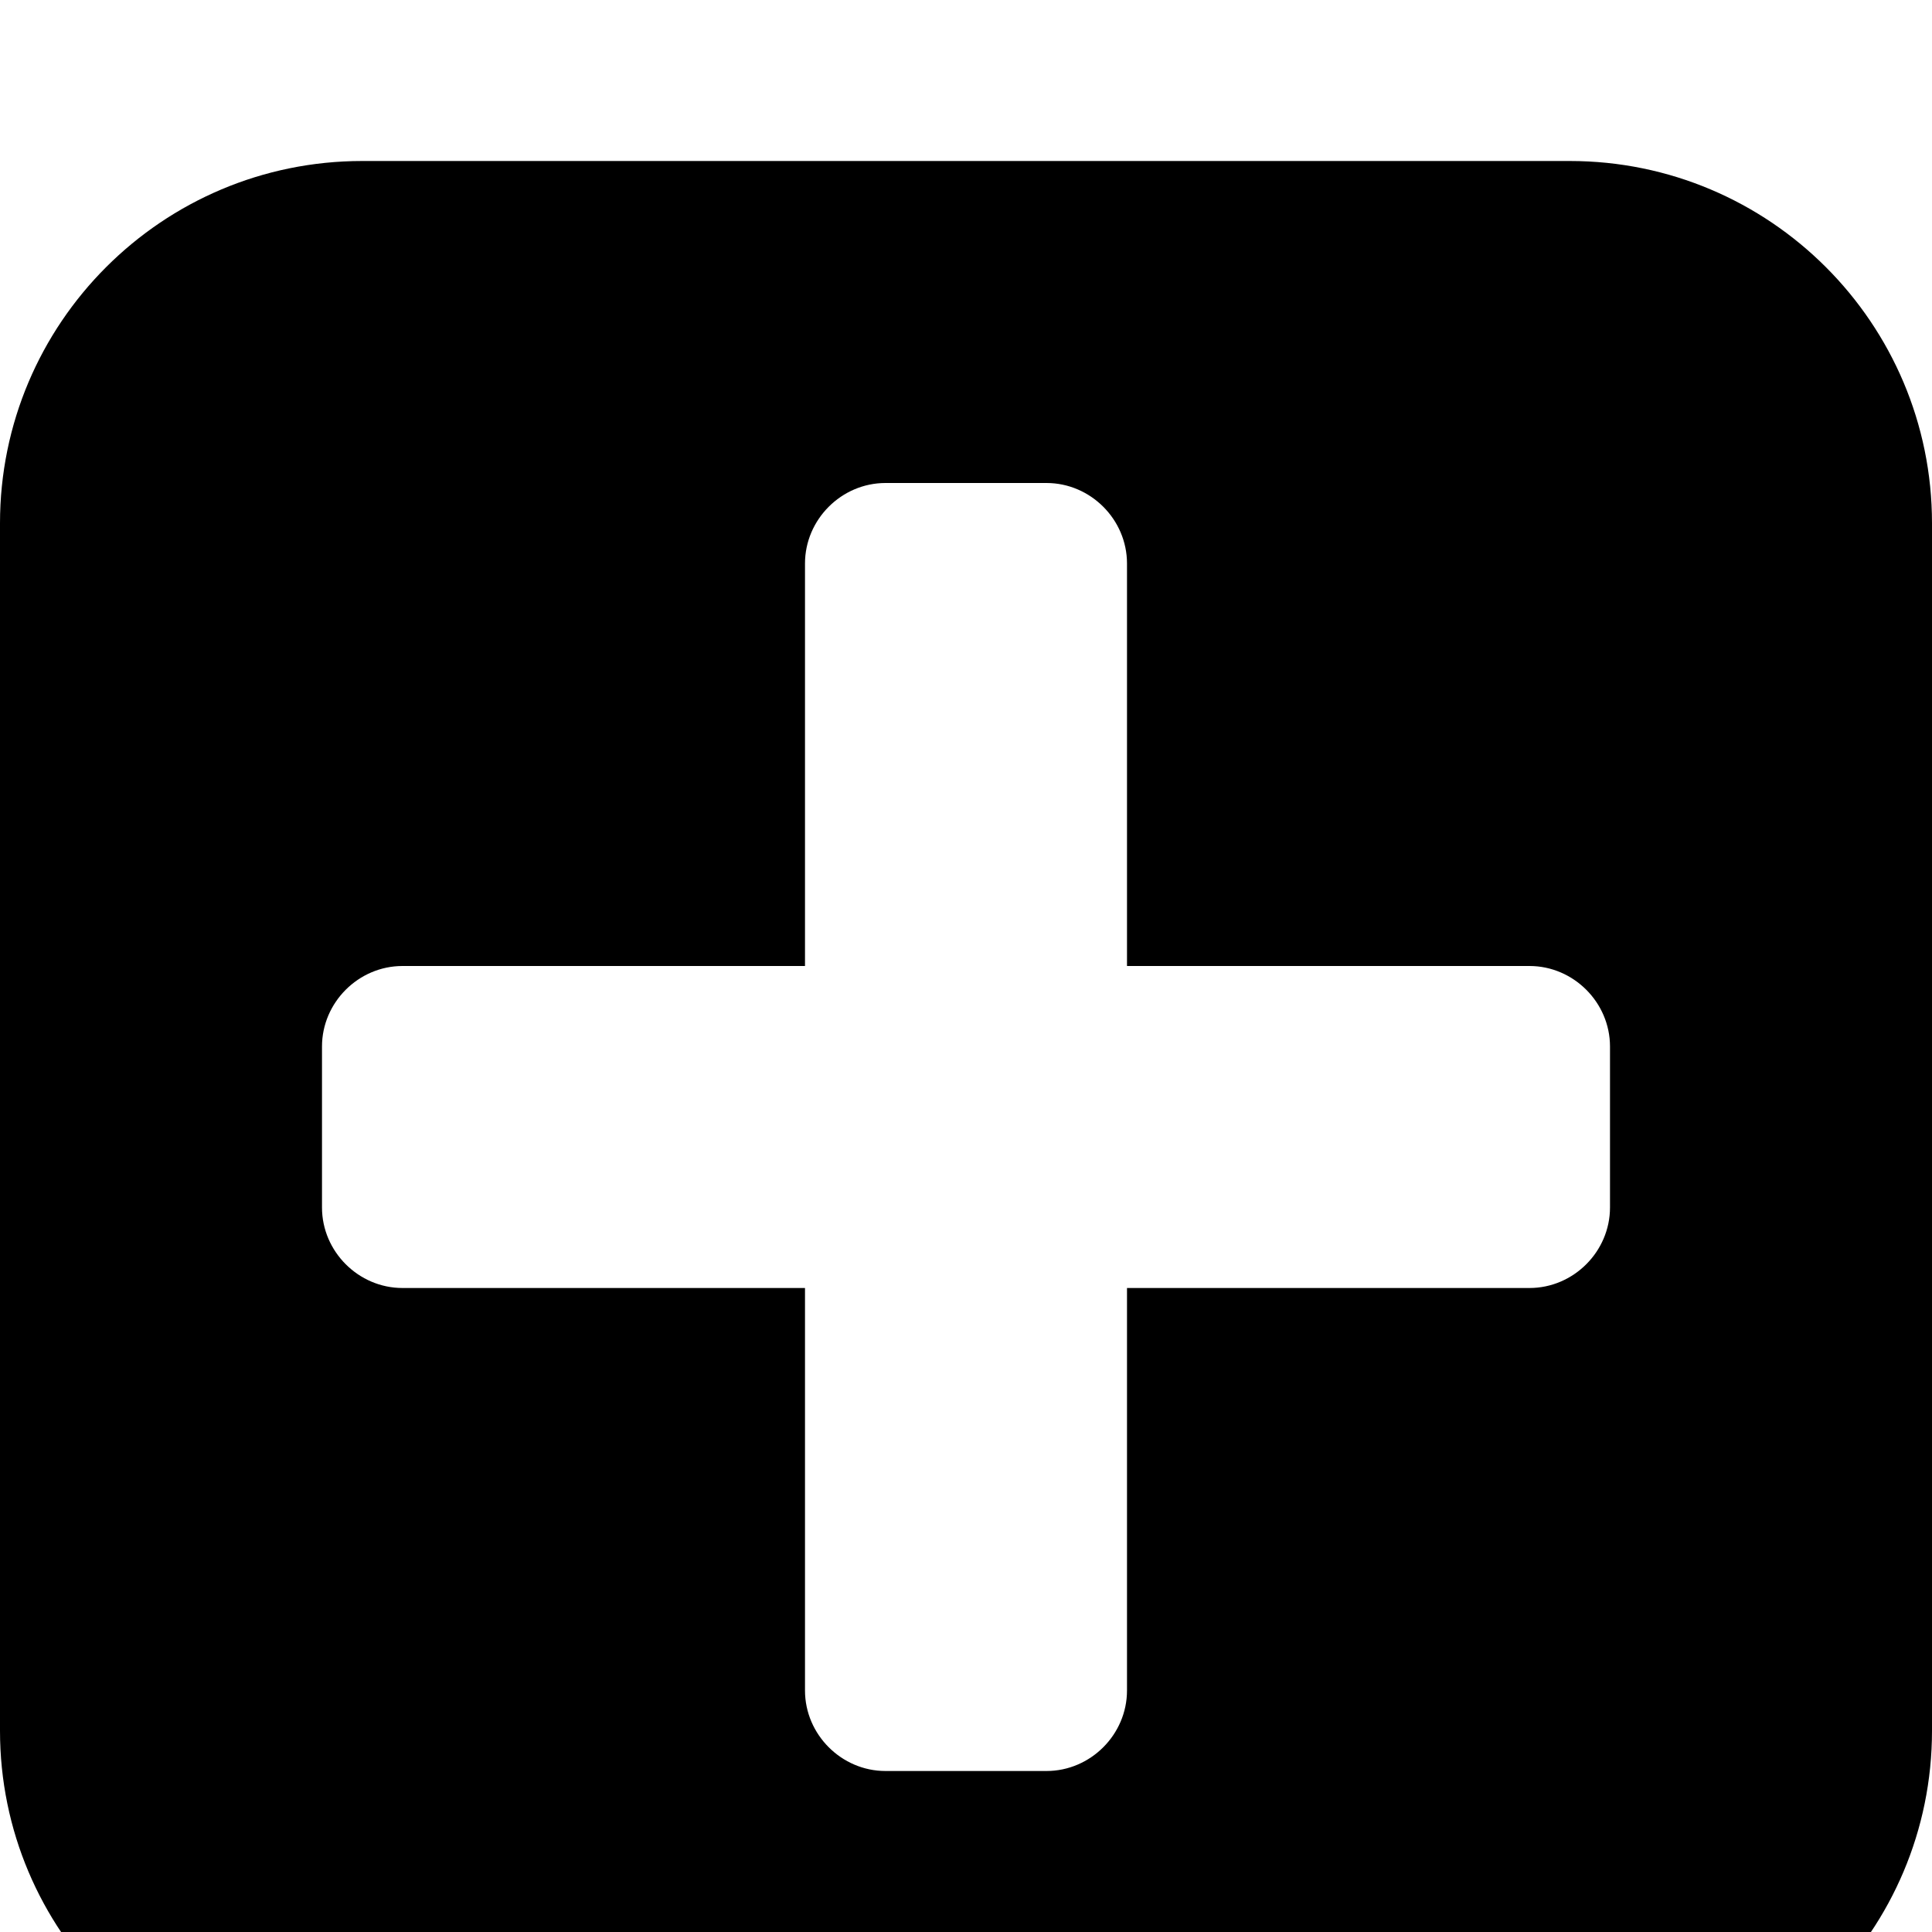
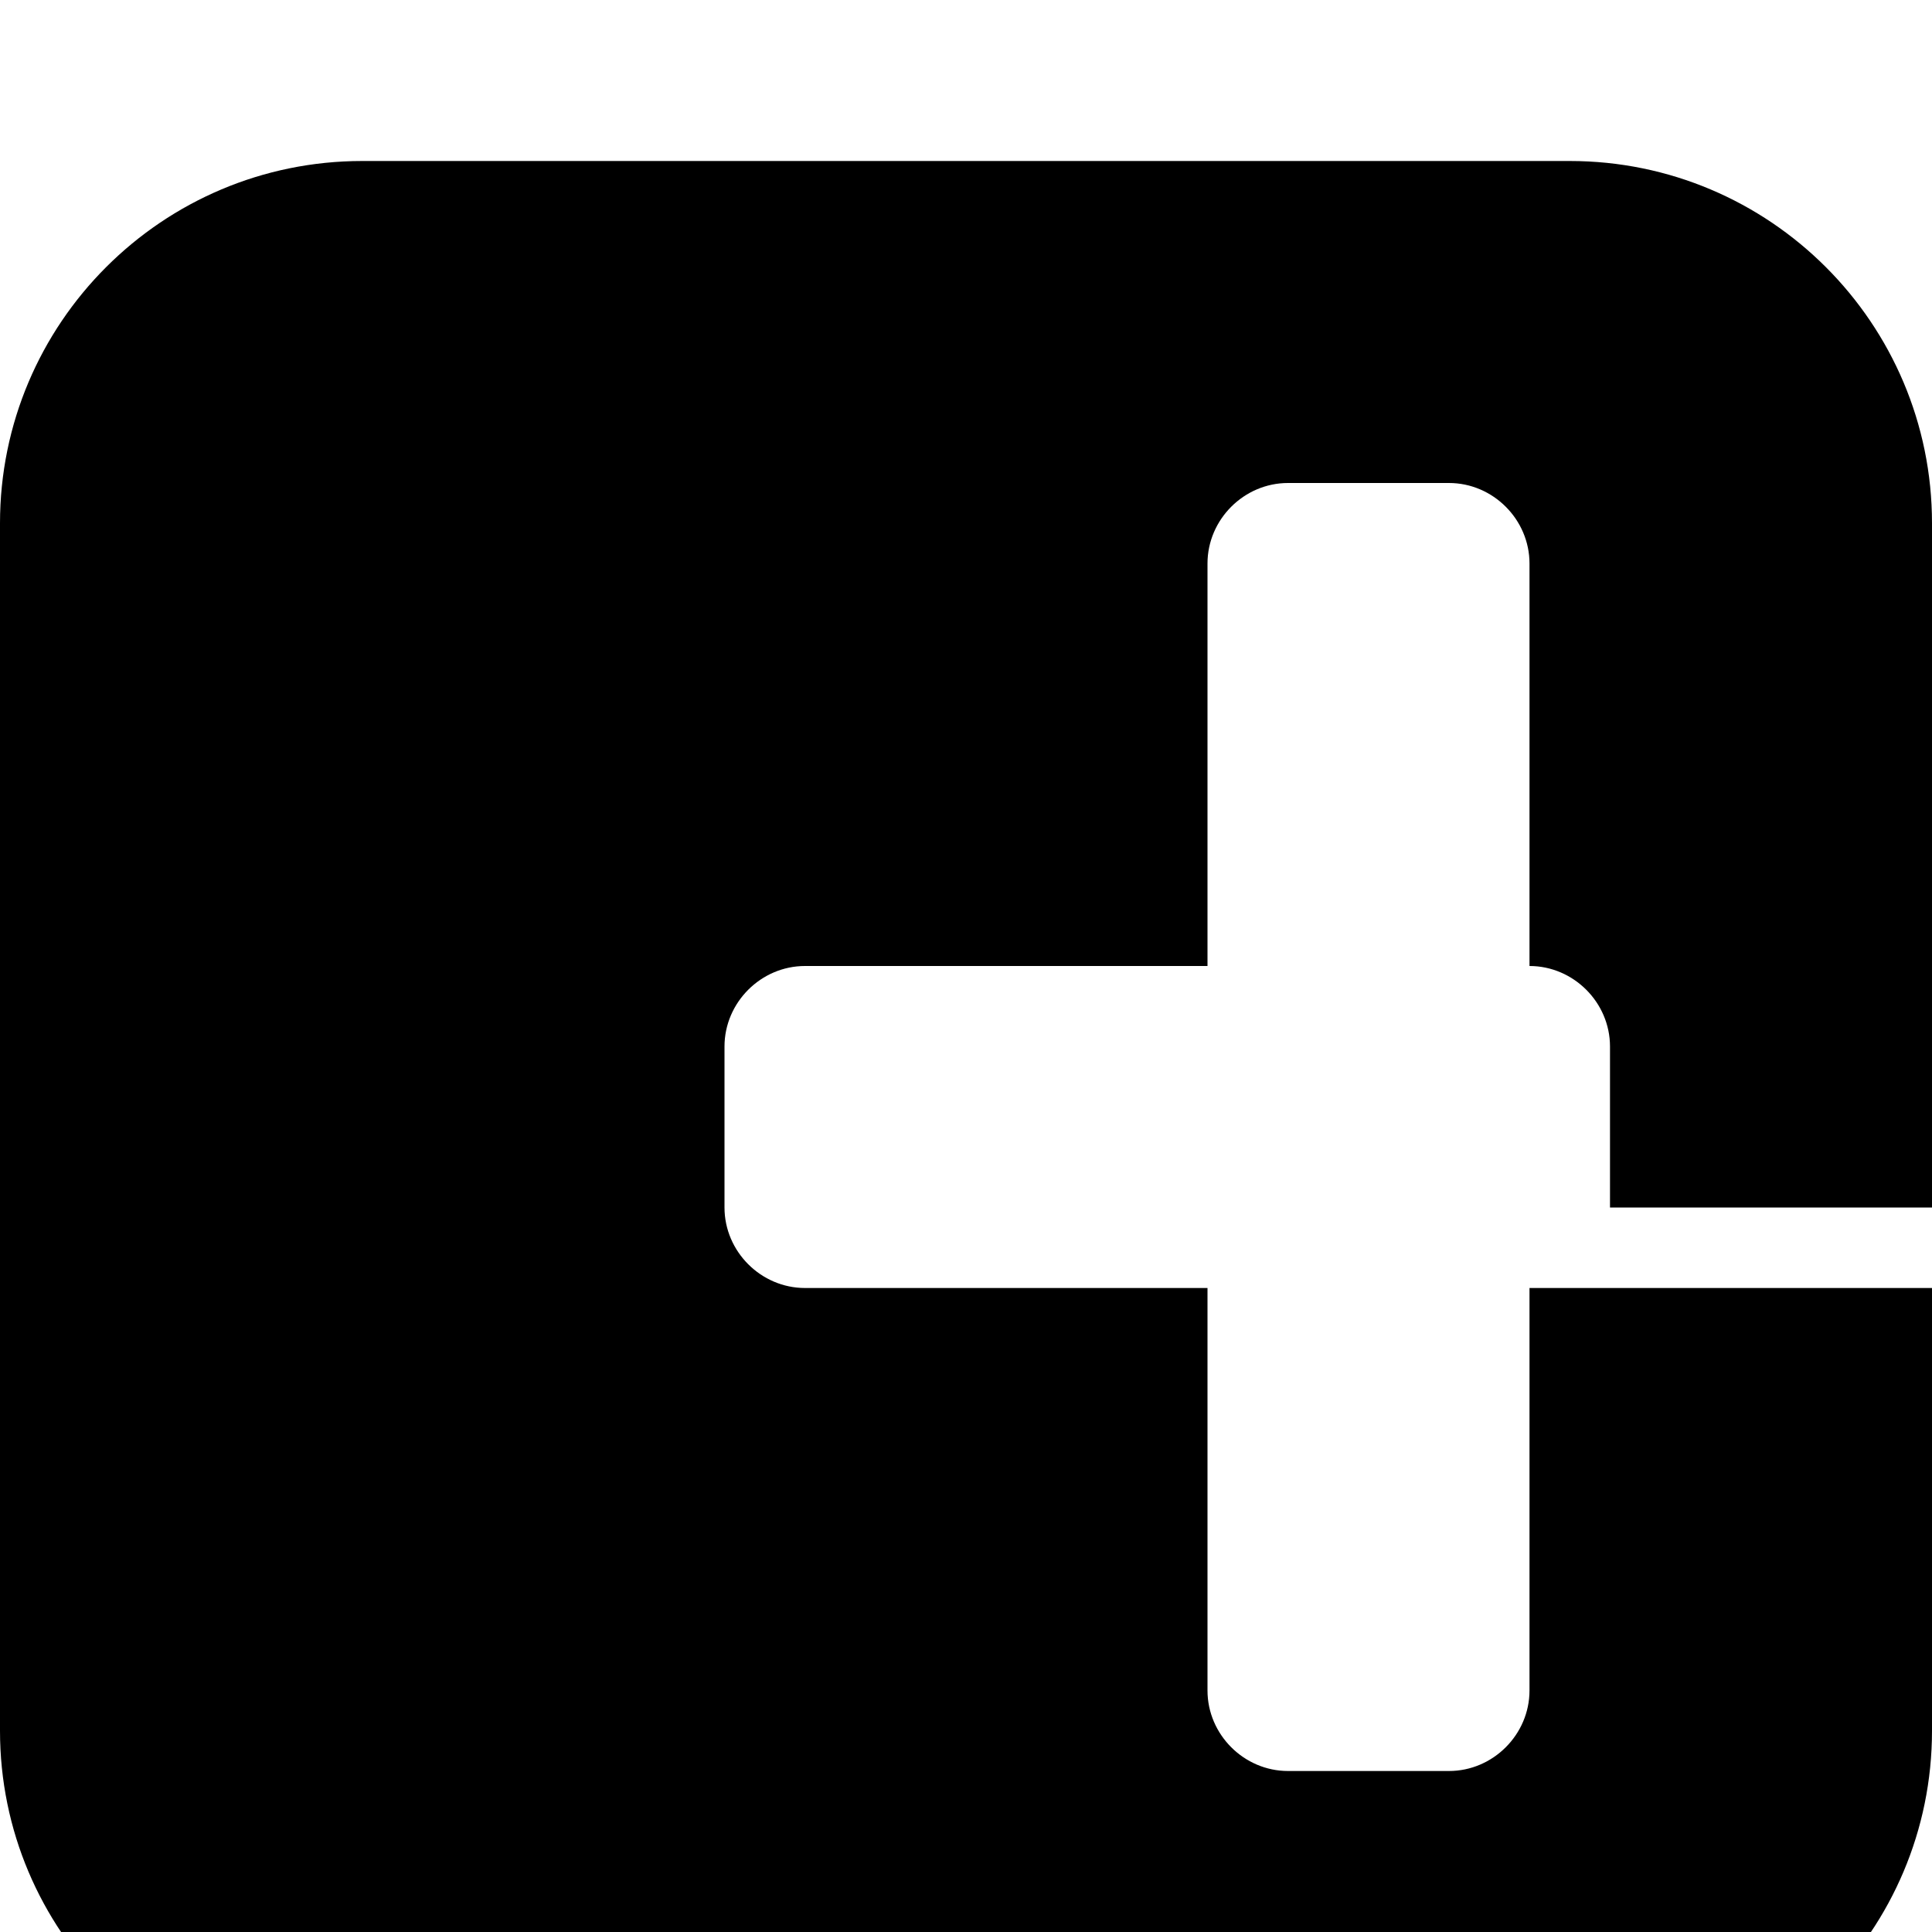
<svg xmlns="http://www.w3.org/2000/svg" width="1536px" height="1536px" version="1.1">
-   <path transform="scale(1, -1) translate(0, -1536)" glyph-name="plus_square" unicode="" d="M1280 576v128c0 35 -29 64 -64 64h-320v320c0 35 -29 64 -64 64h-128c-35 0 -64 -29 -64 -64v-320h-320c-35 0 -64 -29 -64 -64v-128c0 -35 29 -64 64 -64h320v-320c0 -35 29 -64 64 -64h128c35 0 64 29 64 64v320h320c35 0 64 29 64 64zM1536 1120v-960 c0 -159 -129 -288 -288 -288h-960c-159 0 -288 129 -288 288v960c0 159 129 288 288 288h960c159 0 288 -129 288 -288z" />
+   <path transform="scale(1, -1) translate(0, -1536)" glyph-name="plus_square" unicode="" d="M1280 576v128c0 35 -29 64 -64 64v320c0 35 -29 64 -64 64h-128c-35 0 -64 -29 -64 -64v-320h-320c-35 0 -64 -29 -64 -64v-128c0 -35 29 -64 64 -64h320v-320c0 -35 29 -64 64 -64h128c35 0 64 29 64 64v320h320c35 0 64 29 64 64zM1536 1120v-960 c0 -159 -129 -288 -288 -288h-960c-159 0 -288 129 -288 288v960c0 159 129 288 288 288h960c159 0 288 -129 288 -288z" />
</svg>